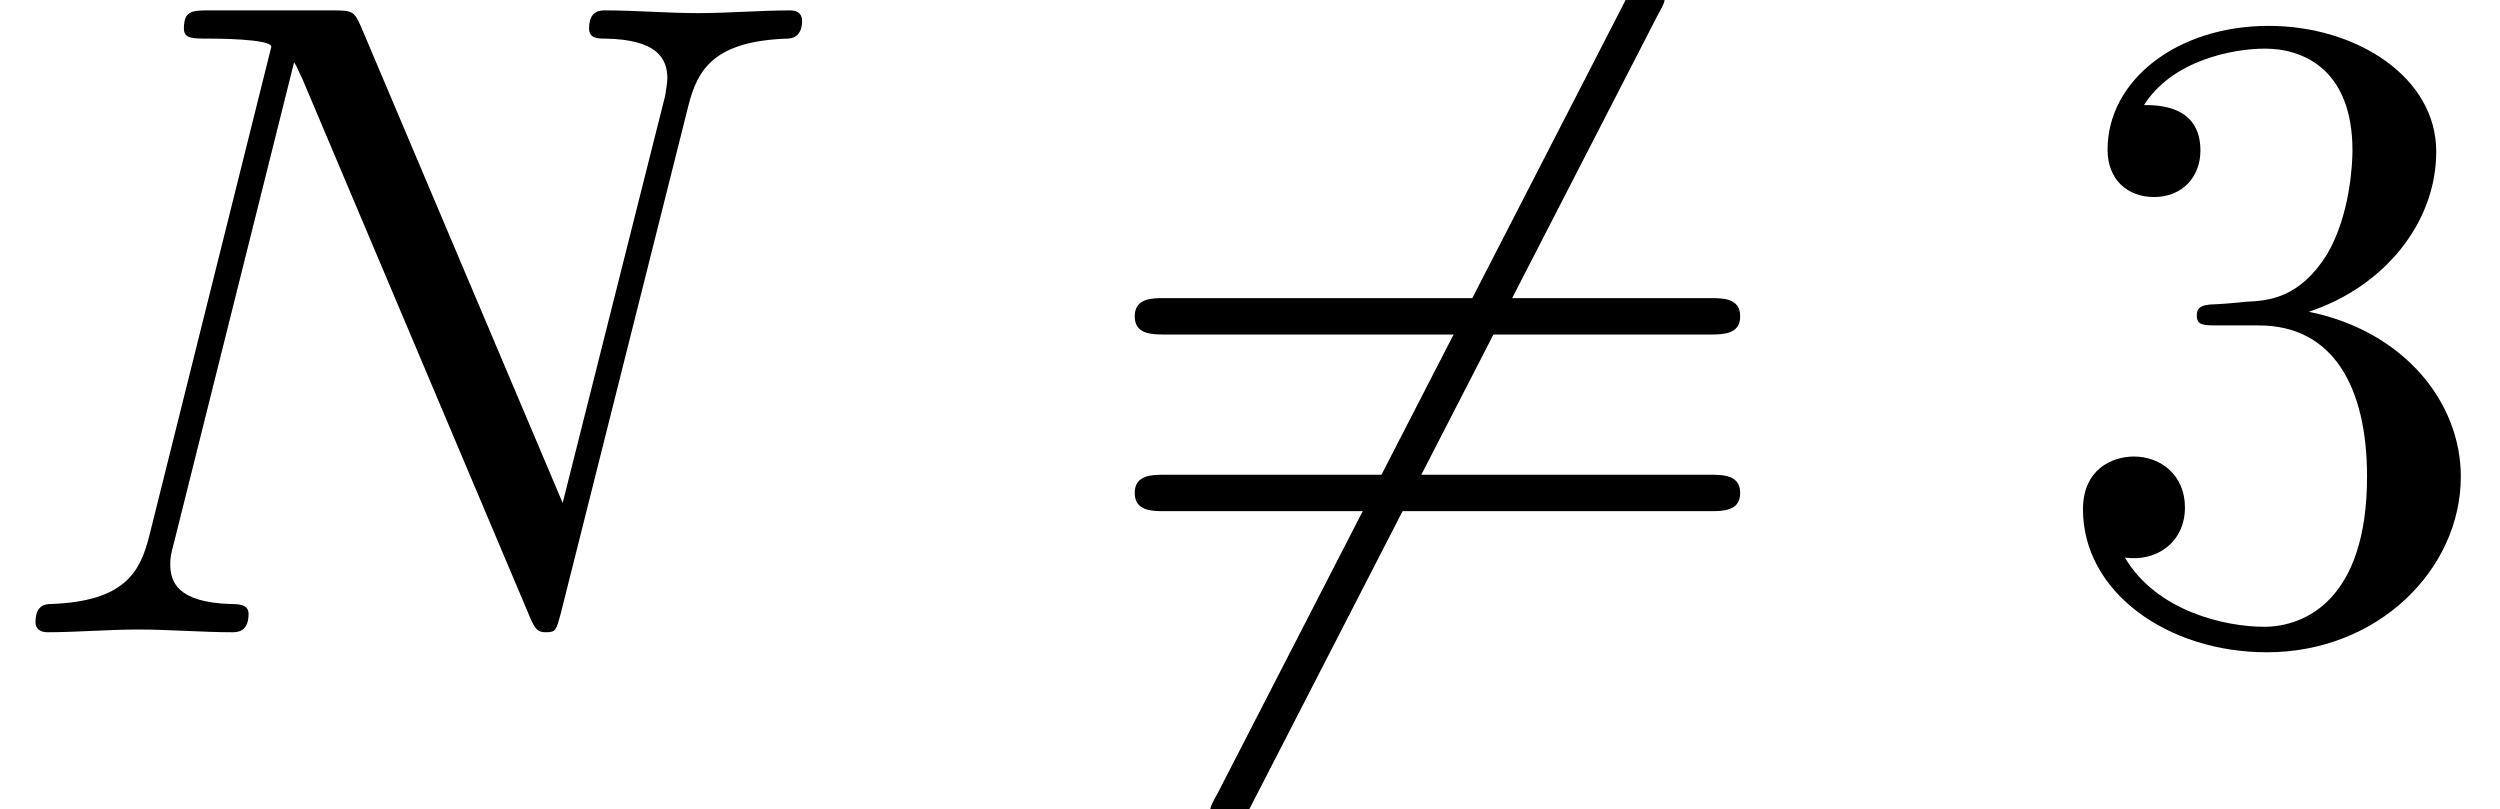
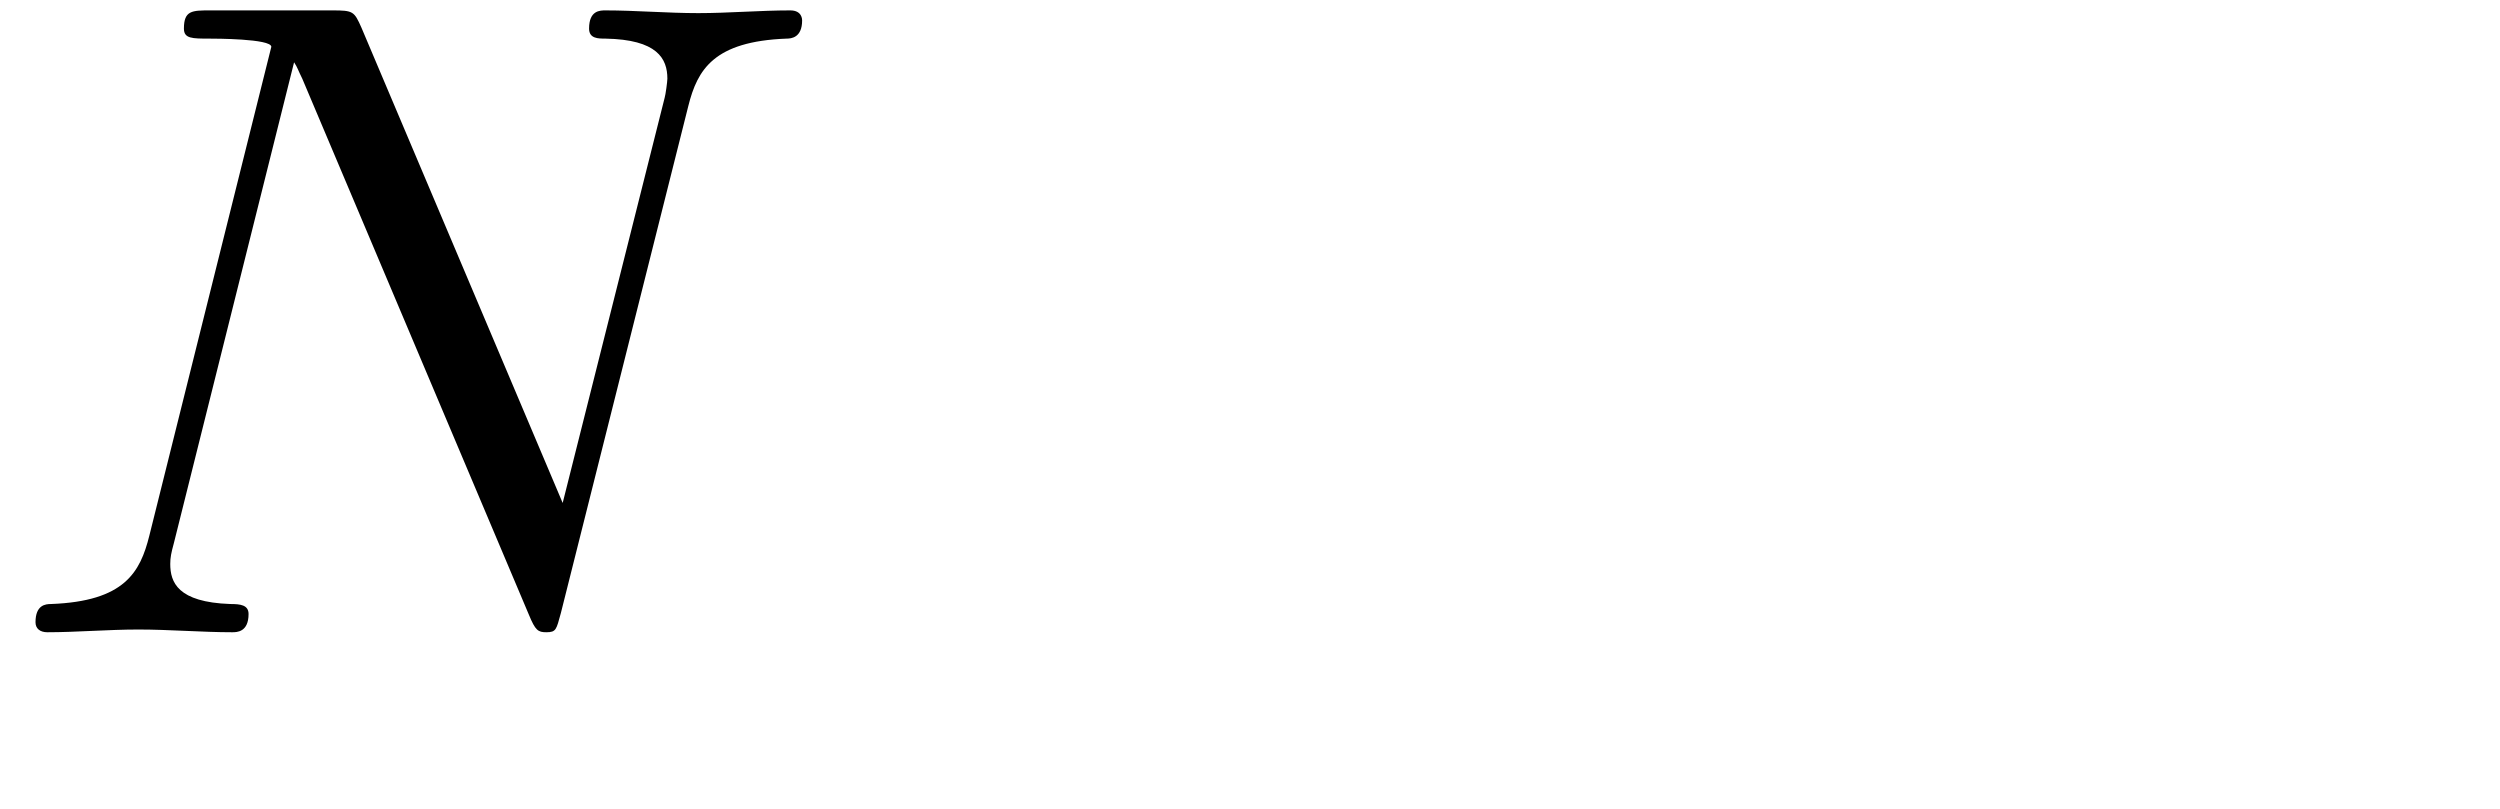
<svg xmlns="http://www.w3.org/2000/svg" xmlns:xlink="http://www.w3.org/1999/xlink" height="10.667pt" version="1.1" viewBox="92.4 67.267 32.95 10.667" width="32.95pt">
  <defs>
    <path d="M7.56 -5.78C7.66 -6.18 7.84 -6.49 8.64 -6.52C8.69 -6.52 8.81 -6.53 8.81 -6.72C8.81 -6.73 8.81 -6.83 8.68 -6.83C8.35 -6.83 8 -6.8 7.67 -6.8C7.33 -6.8 6.98 -6.83 6.65 -6.83C6.59 -6.83 6.47 -6.83 6.47 -6.63C6.47 -6.52 6.57 -6.52 6.65 -6.52C7.22 -6.51 7.33 -6.3 7.33 -6.08C7.33 -6.05 7.31 -5.9 7.3 -5.87L6.18 -1.42L3.97 -6.64C3.89 -6.82 3.88 -6.83 3.65 -6.83H2.31C2.11 -6.83 2.02 -6.83 2.02 -6.63C2.02 -6.52 2.11 -6.52 2.3 -6.52C2.35 -6.52 2.98 -6.52 2.98 -6.43L1.64 -1.06C1.54 -0.66 1.37 -0.34 0.56 -0.31C0.5 -0.31 0.39 -0.3 0.39 -0.11C0.39 -0.04 0.44 0 0.52 0C0.84 0 1.19 -0.03 1.52 -0.03C1.86 -0.03 2.22 0 2.55 0C2.6 0 2.73 0 2.73 -0.2C2.73 -0.3 2.64 -0.31 2.53 -0.31C1.95 -0.33 1.87 -0.55 1.87 -0.75C1.87 -0.82 1.88 -0.87 1.91 -0.98L3.23 -6.26C3.27 -6.2 3.27 -6.18 3.32 -6.08L5.81 -0.19C5.88 -0.02 5.91 0 6 0C6.11 0 6.11 -0.03 6.16 -0.21L7.56 -5.78Z" id="g1-78" />
-     <path d="M6.3 -6.77C6.38 -6.91 6.38 -6.93 6.38 -6.96C6.38 -7.03 6.32 -7.16 6.18 -7.16C6.06 -7.16 6.03 -7.1 5.96 -6.96L1.47 1.77C1.39 1.91 1.39 1.93 1.39 1.96C1.39 2.04 1.46 2.16 1.59 2.16C1.71 2.16 1.74 2.1 1.81 1.96L6.3 -6.77Z" id="g0-54" />
-     <path d="M2.9 -3.52C3.72 -3.79 4.3 -4.49 4.3 -5.28C4.3 -6.1 3.42 -6.66 2.46 -6.66C1.45 -6.66 0.69 -6.06 0.69 -5.3C0.69 -4.97 0.91 -4.78 1.2 -4.78C1.51 -4.78 1.71 -5 1.71 -5.29C1.71 -5.79 1.24 -5.79 1.09 -5.79C1.4 -6.28 2.06 -6.41 2.42 -6.41C2.83 -6.41 3.38 -6.19 3.38 -5.29C3.38 -5.17 3.36 -4.59 3.1 -4.15C2.8 -3.67 2.46 -3.64 2.21 -3.63C2.13 -3.62 1.89 -3.6 1.82 -3.6C1.74 -3.59 1.67 -3.58 1.67 -3.48C1.67 -3.37 1.74 -3.37 1.91 -3.37H2.35C3.17 -3.37 3.54 -2.69 3.54 -1.71C3.54 -0.35 2.85 -0.06 2.41 -0.06C1.98 -0.06 1.23 -0.23 0.88 -0.82C1.23 -0.77 1.54 -0.99 1.54 -1.37C1.54 -1.73 1.27 -1.93 0.98 -1.93C0.74 -1.93 0.42 -1.79 0.42 -1.35C0.42 -0.44 1.35 0.22 2.44 0.22C3.66 0.22 4.57 -0.69 4.57 -1.71C4.57 -2.53 3.94 -3.31 2.9 -3.52Z" id="g2-51" />
-     <path d="M6.87 -3.27C7.02 -3.27 7.21 -3.27 7.21 -3.47S7.02 -3.67 6.88 -3.67H0.89C0.75 -3.67 0.56 -3.67 0.56 -3.47S0.75 -3.27 0.9 -3.27H6.87ZM6.88 -1.33C7.02 -1.33 7.21 -1.33 7.21 -1.53S7.02 -1.73 6.87 -1.73H0.9C0.75 -1.73 0.56 -1.73 0.56 -1.53S0.75 -1.33 0.89 -1.33H6.88Z" id="g2-61" />
  </defs>
  <g id="page1" transform="matrix(1.2 0 0 1.2 0 0)">
    <use x="77" xlink:href="#g1-78" y="63" />
    <use x="88.903" xlink:href="#g0-54" y="63" />
    <use x="88.903" xlink:href="#g2-61" y="63" />
    <use x="99.458" xlink:href="#g2-51" y="63" />
  </g>
</svg>